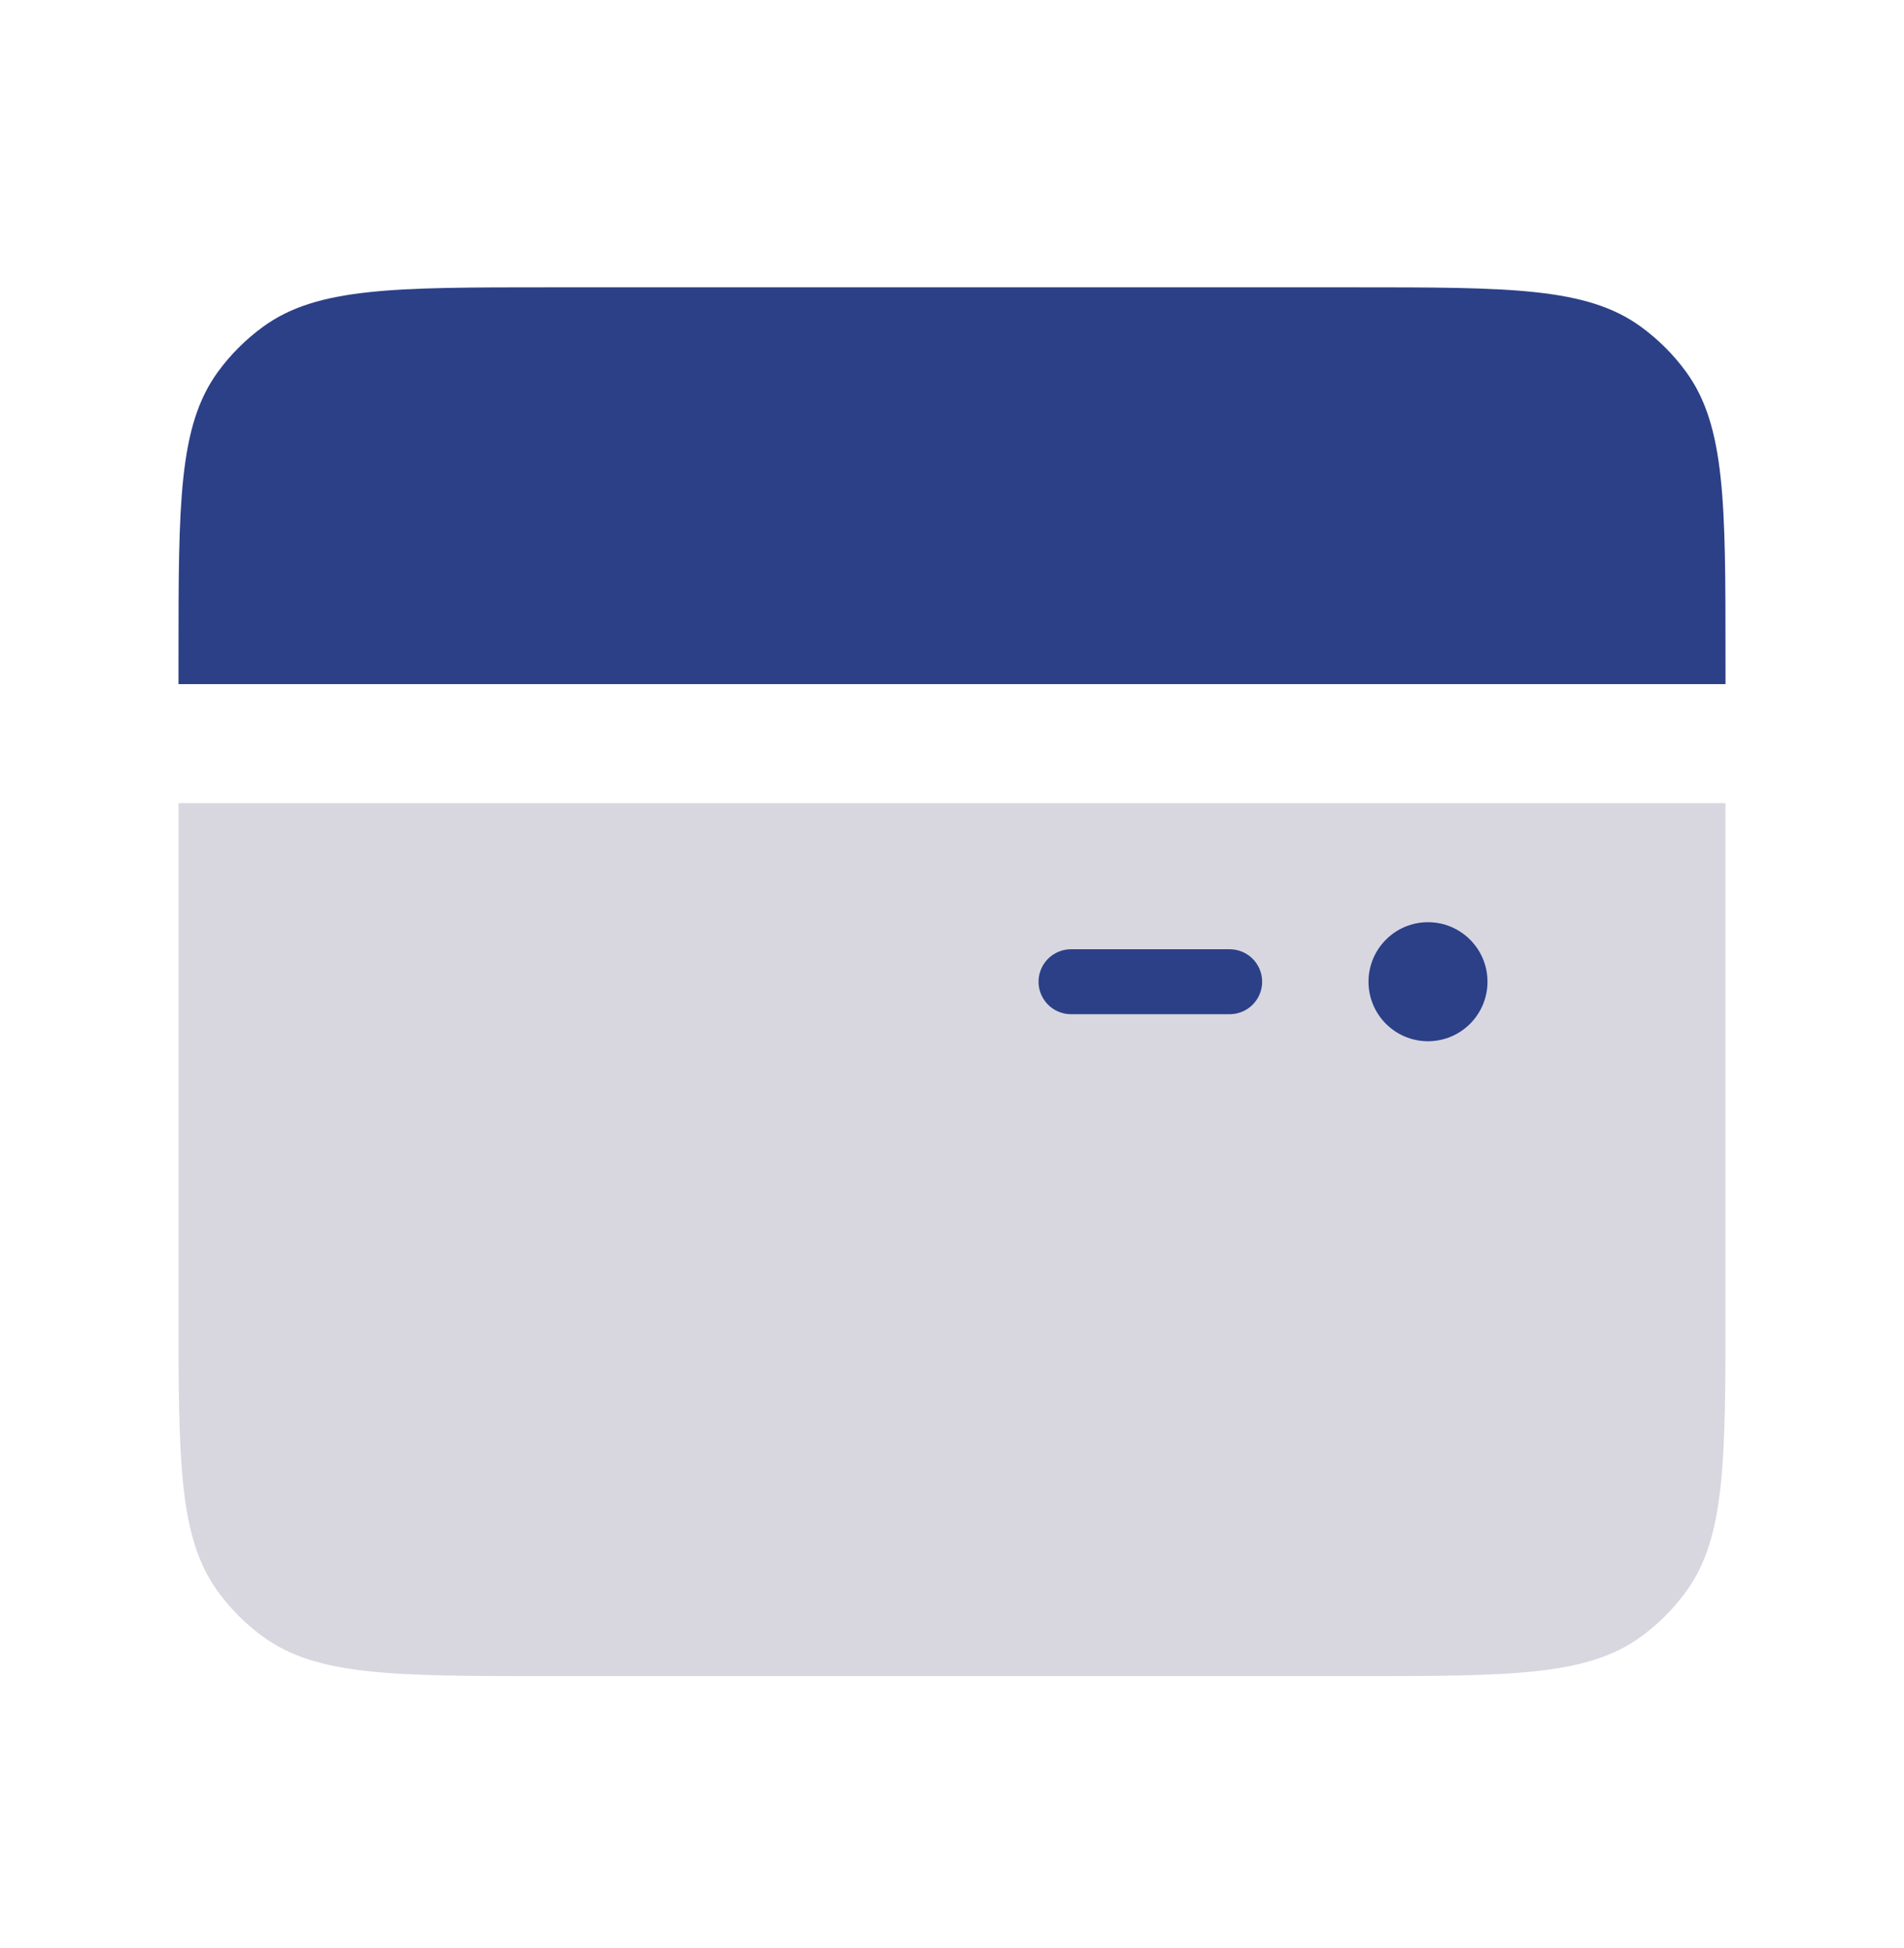
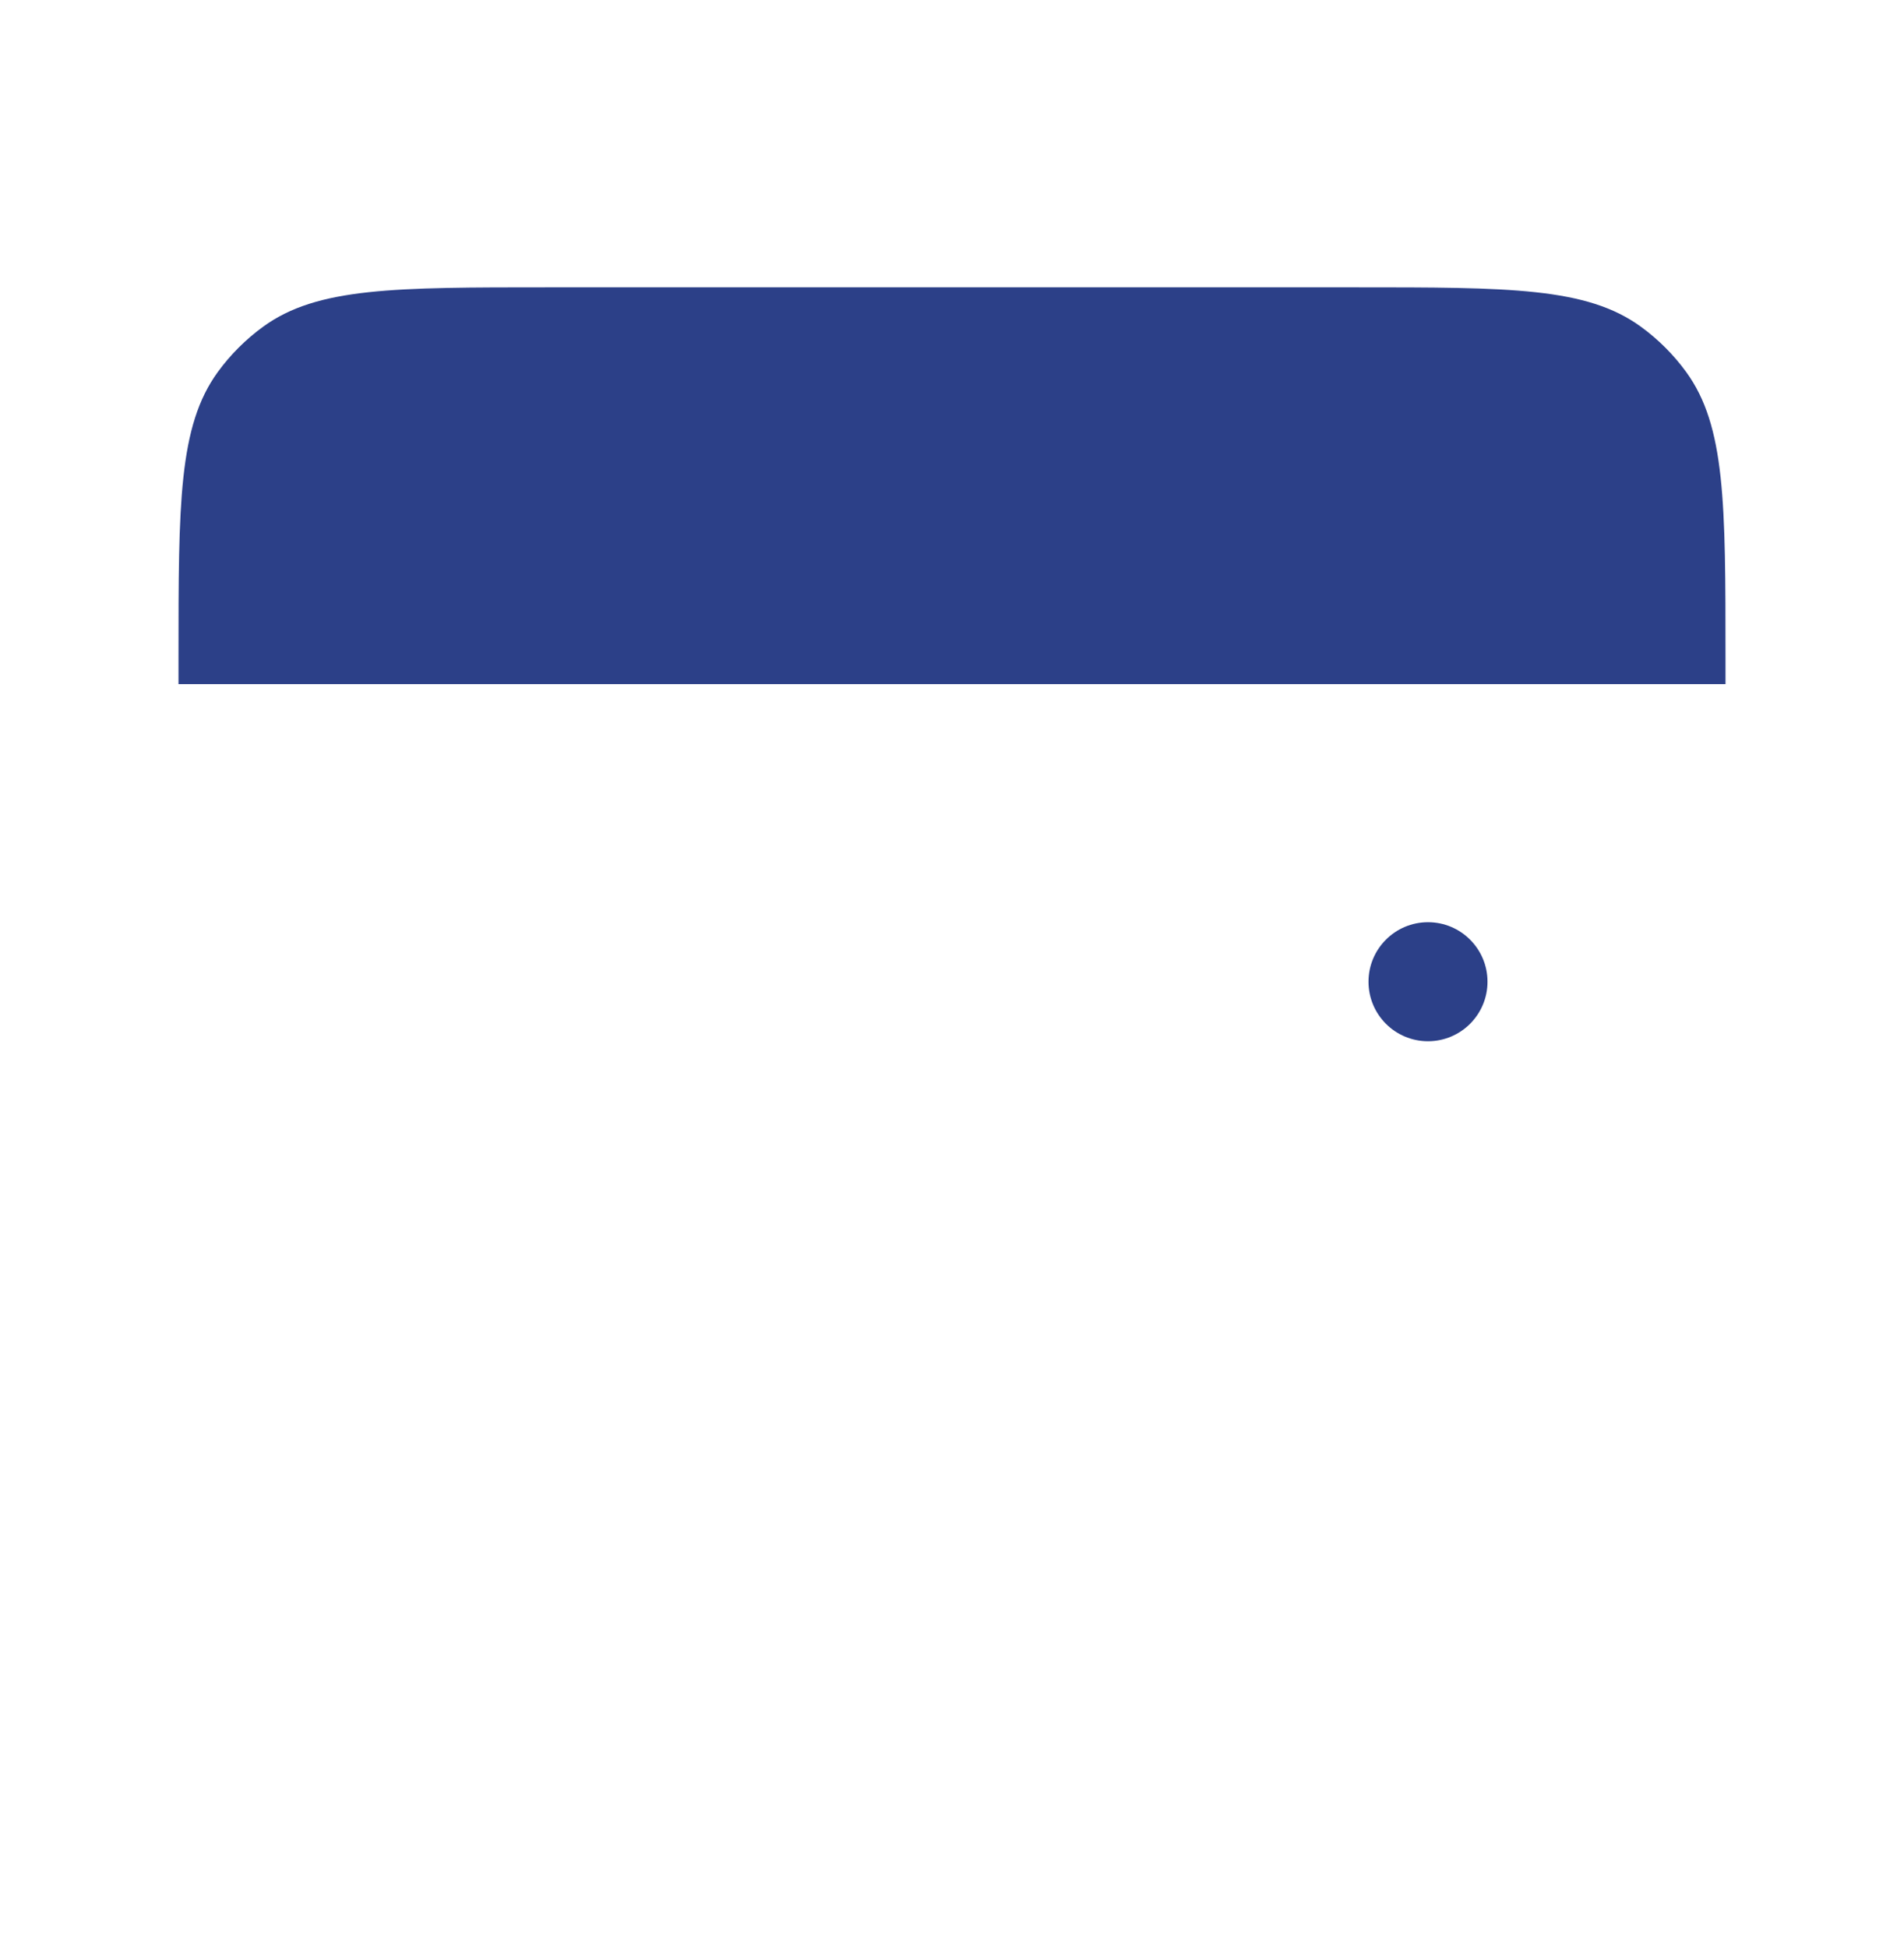
<svg xmlns="http://www.w3.org/2000/svg" fill="none" viewBox="0 0 44 45" height="45" width="44">
-   <path fill-opacity="0.18" fill="#292556" d="M39.875 18.555H4.125V30.172C4.125 33.734 4.125 35.515 5.032 36.764C5.325 37.167 5.68 37.522 6.083 37.815C7.332 38.722 9.113 38.722 12.675 38.722H31.325C34.887 38.722 36.668 38.722 37.917 37.815C38.32 37.522 38.675 37.167 38.968 36.764C39.875 35.515 39.875 33.734 39.875 30.172V18.555Z" />
  <path fill="#2C4088" d="M39.875 15.188C39.875 11.626 39.875 9.845 38.968 8.596C38.675 8.193 38.32 7.839 37.917 7.546C36.668 6.638 34.887 6.638 31.325 6.638H12.675C9.113 6.638 7.332 6.638 6.083 7.546C5.68 7.839 5.325 8.193 5.032 8.596C4.125 9.845 4.125 11.626 4.125 15.188V15.805H39.875V15.188Z" />
  <path fill="#2C4088" d="M34.375 22.68C34.375 23.439 33.759 24.055 33 24.055C32.241 24.055 31.625 23.439 31.625 22.68C31.625 21.921 32.241 21.305 33 21.305C33.759 21.305 34.375 21.921 34.375 22.68Z" />
-   <path stroke-linejoin="round" stroke-linecap="round" stroke-width="1.5" stroke="#2C4088" d="M24.75 22.68H28.417" />
</svg>